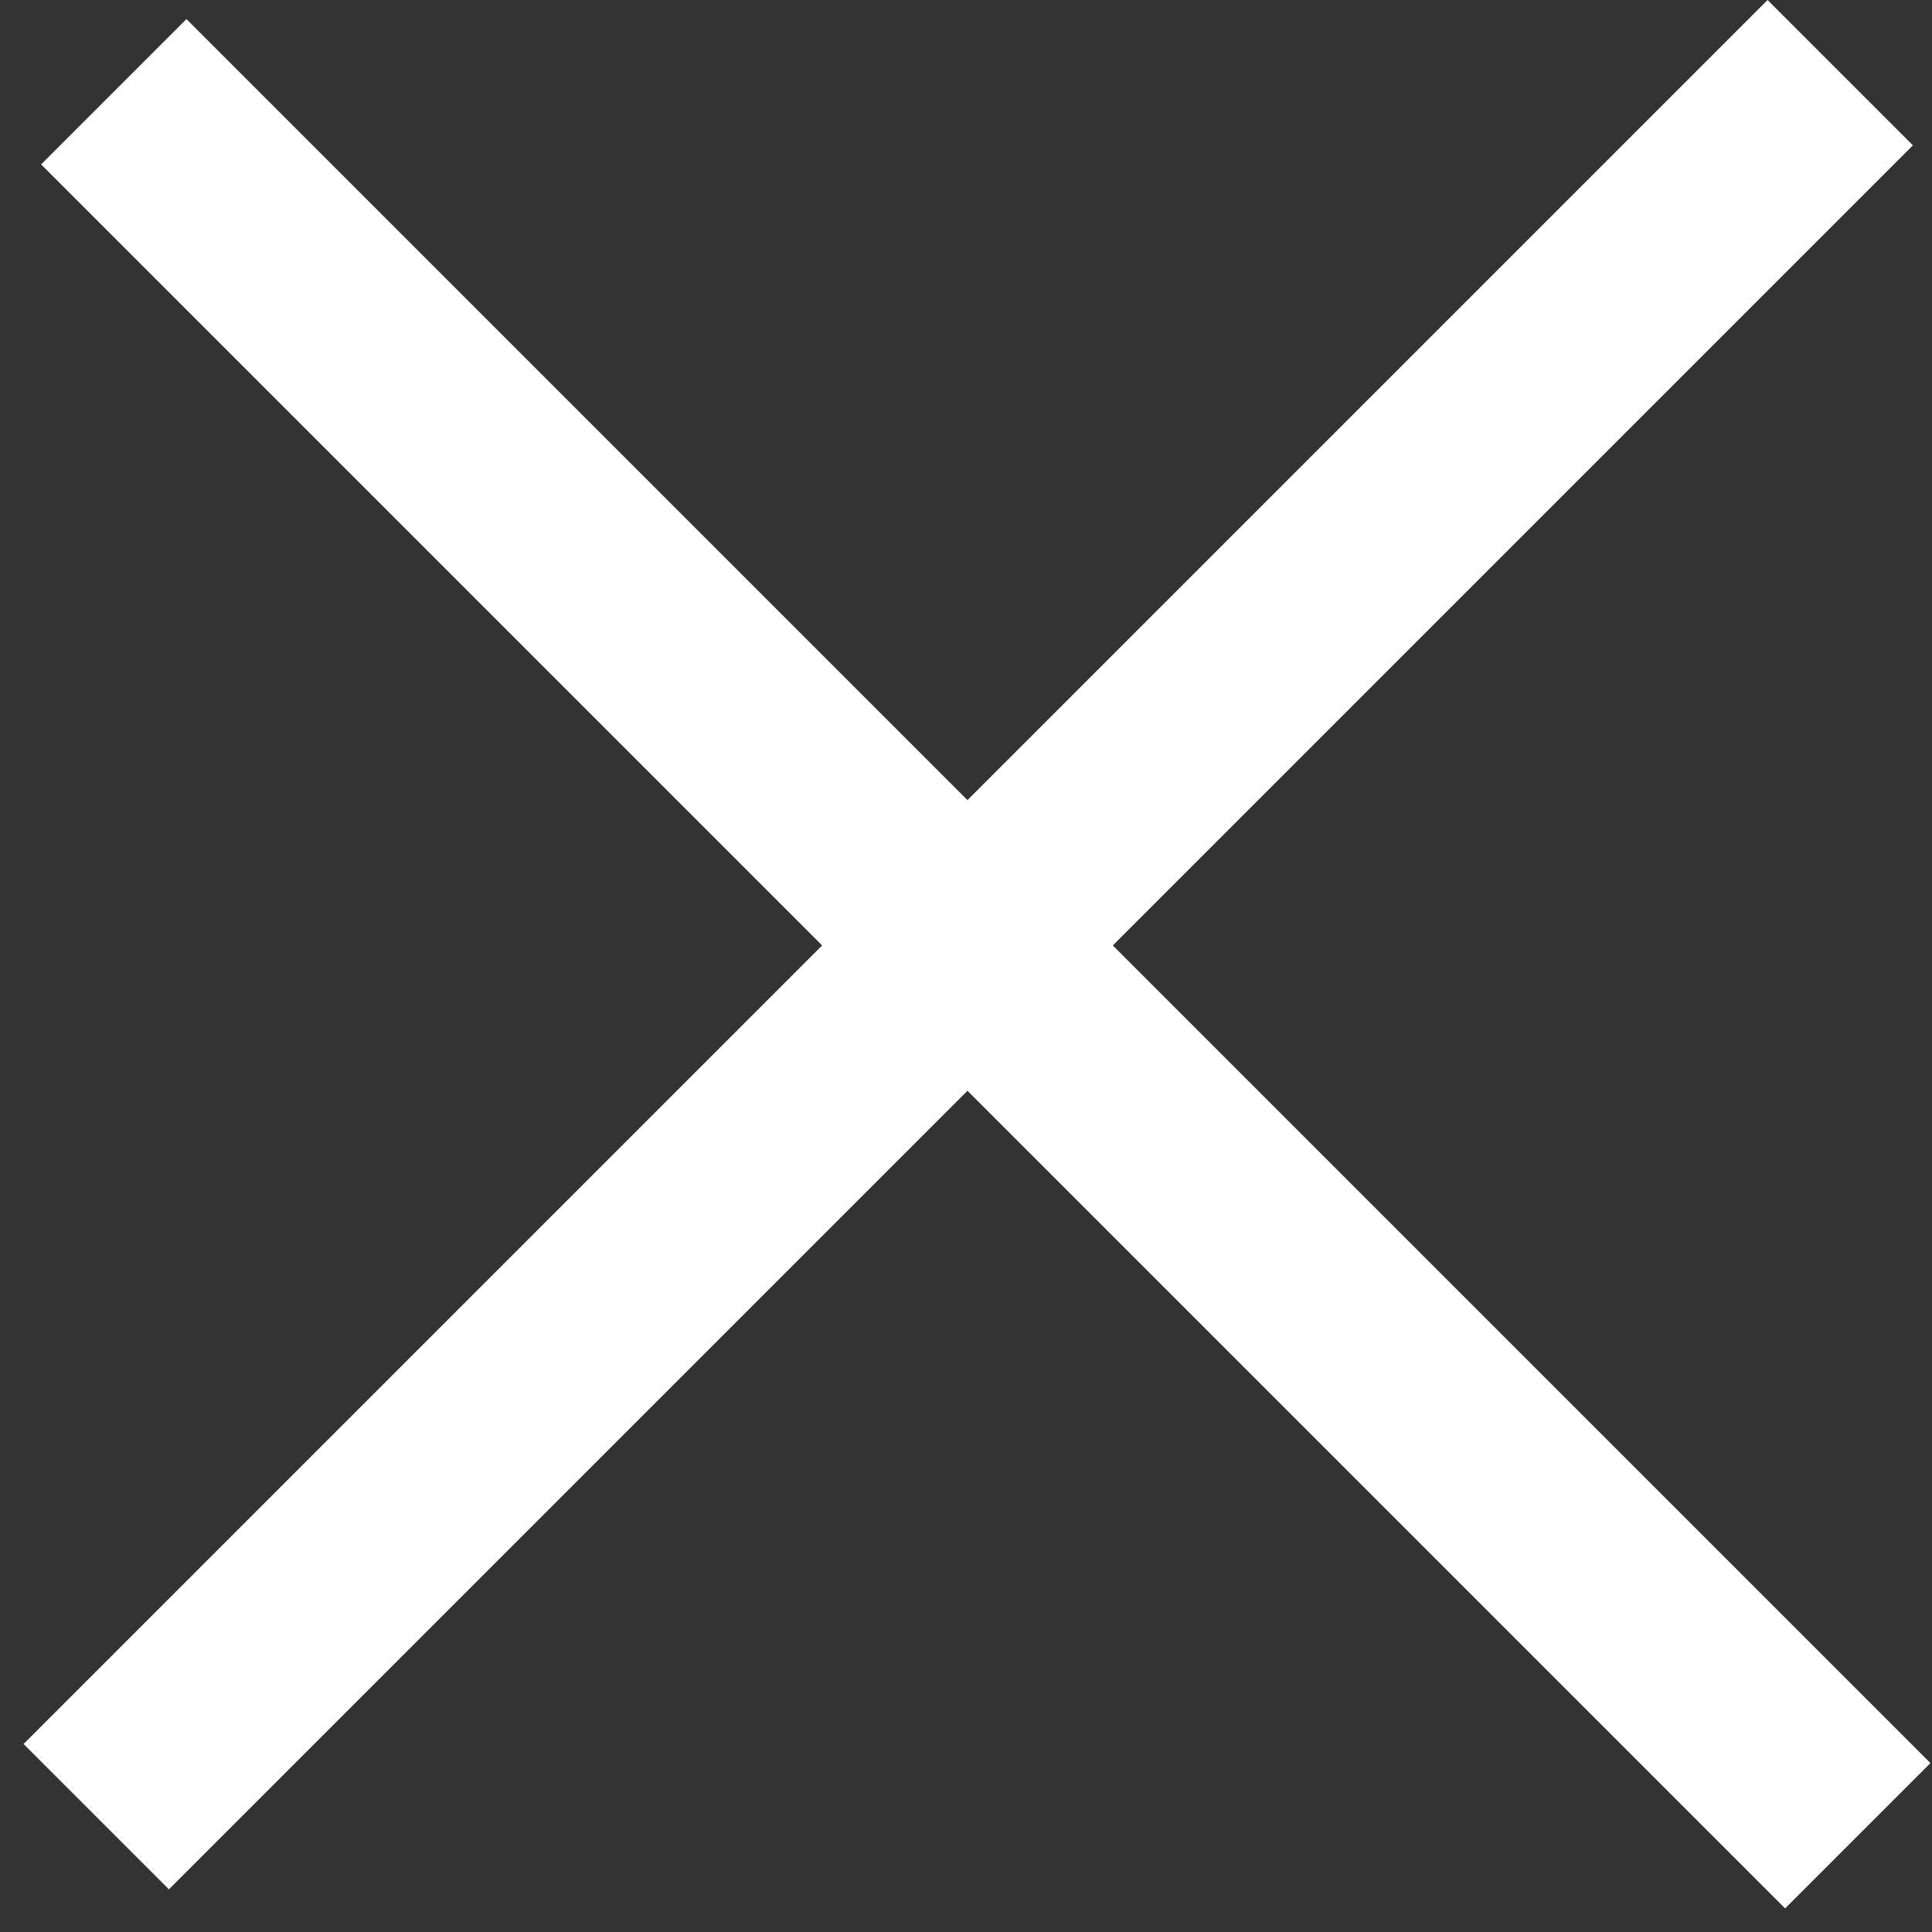
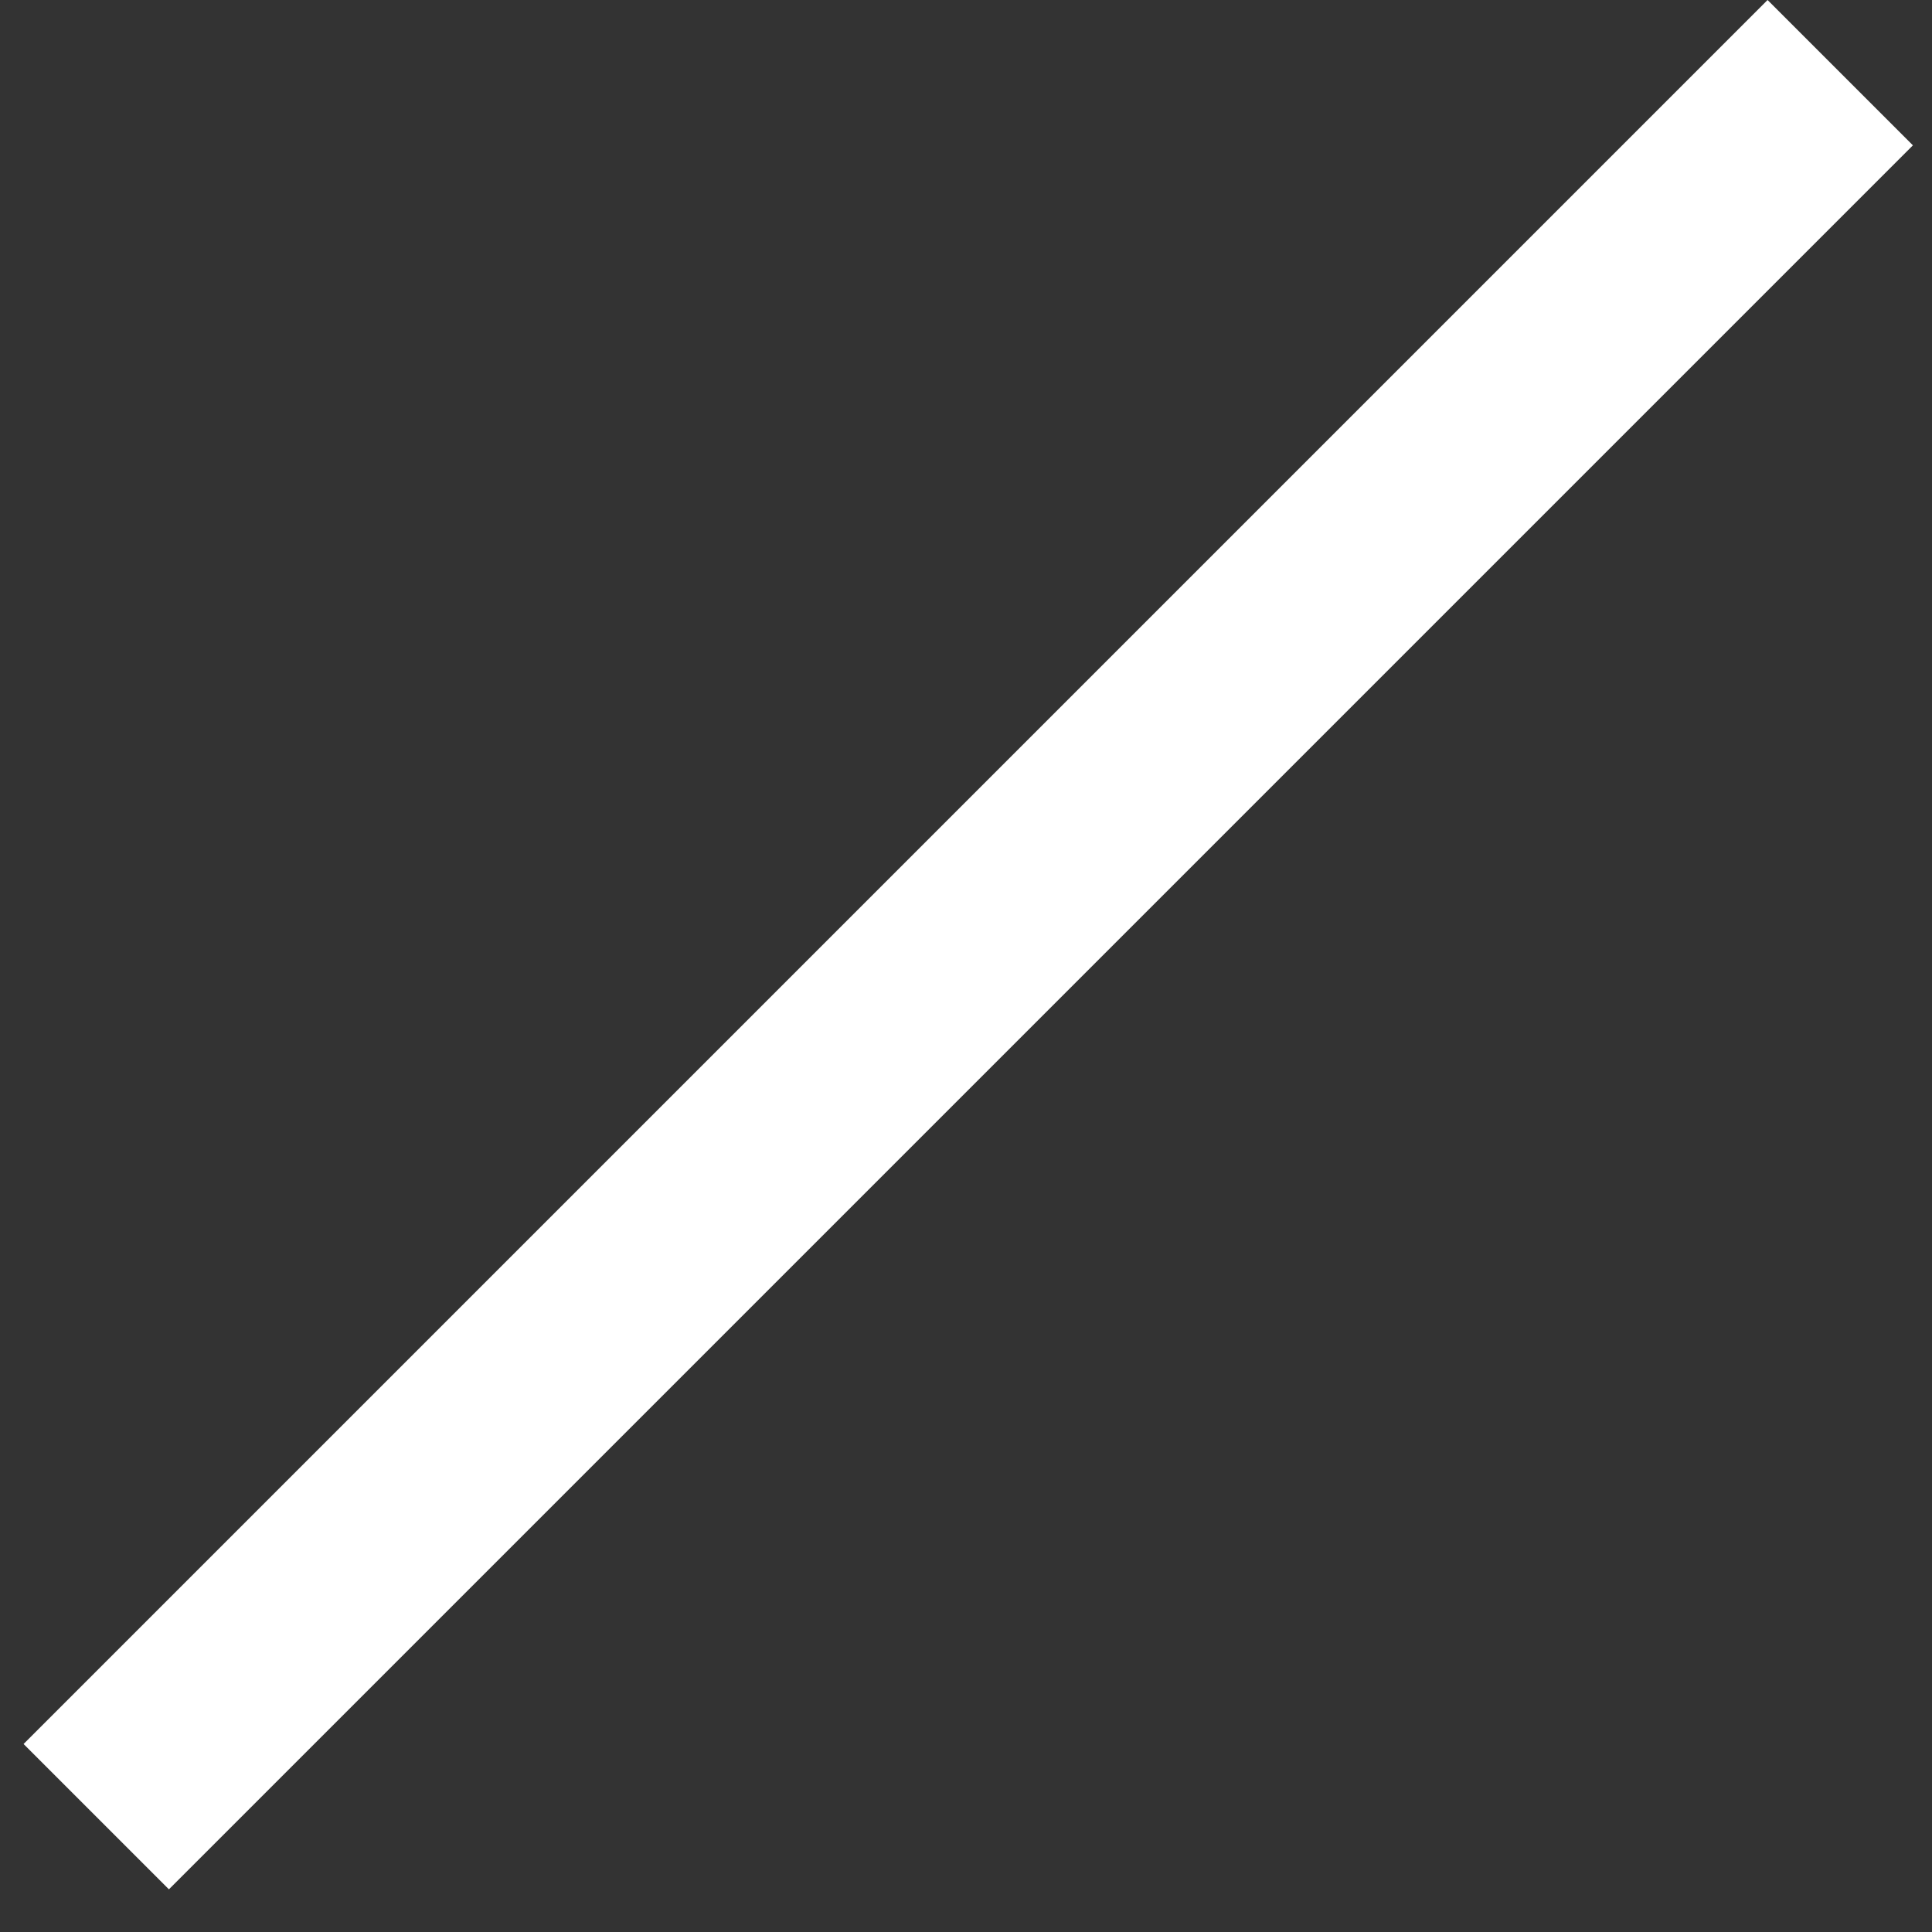
<svg xmlns="http://www.w3.org/2000/svg" width="47" height="47" viewBox="0 0 47 47" fill="none">
  <rect x="0" y="0" width="47" height="47" fill="#333333" stroke="none" />
-   <rect x="1" y="4" width="5" height="60" transform="rotate(-45 1 4)" fill="white" />
  <rect x="43" width="5" height="60" transform="rotate(45 43 0)" fill="white" />
</svg>